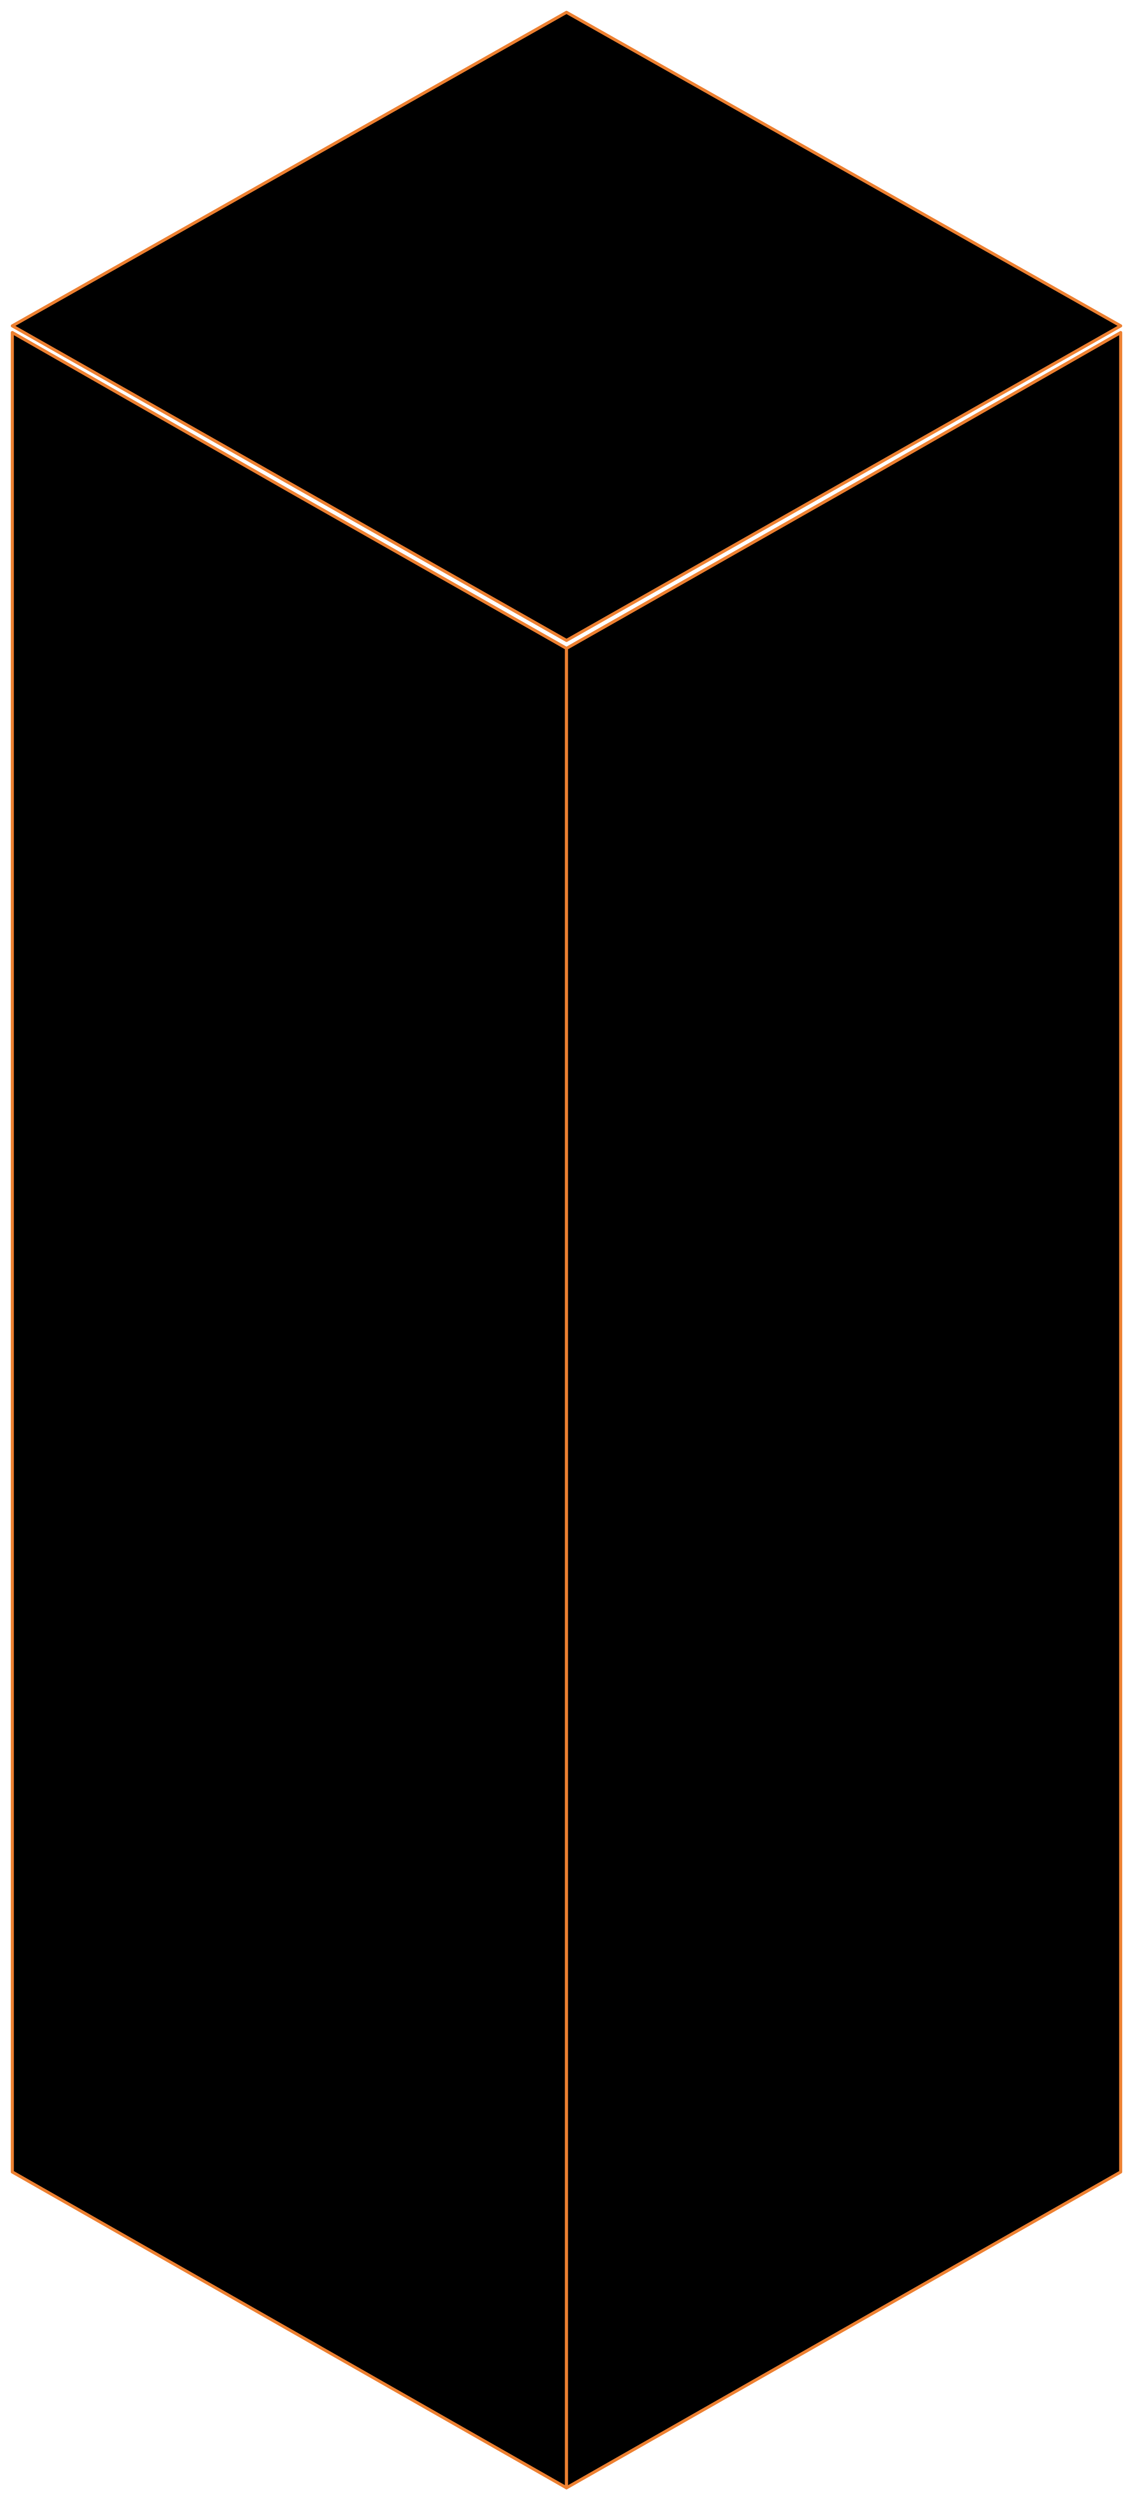
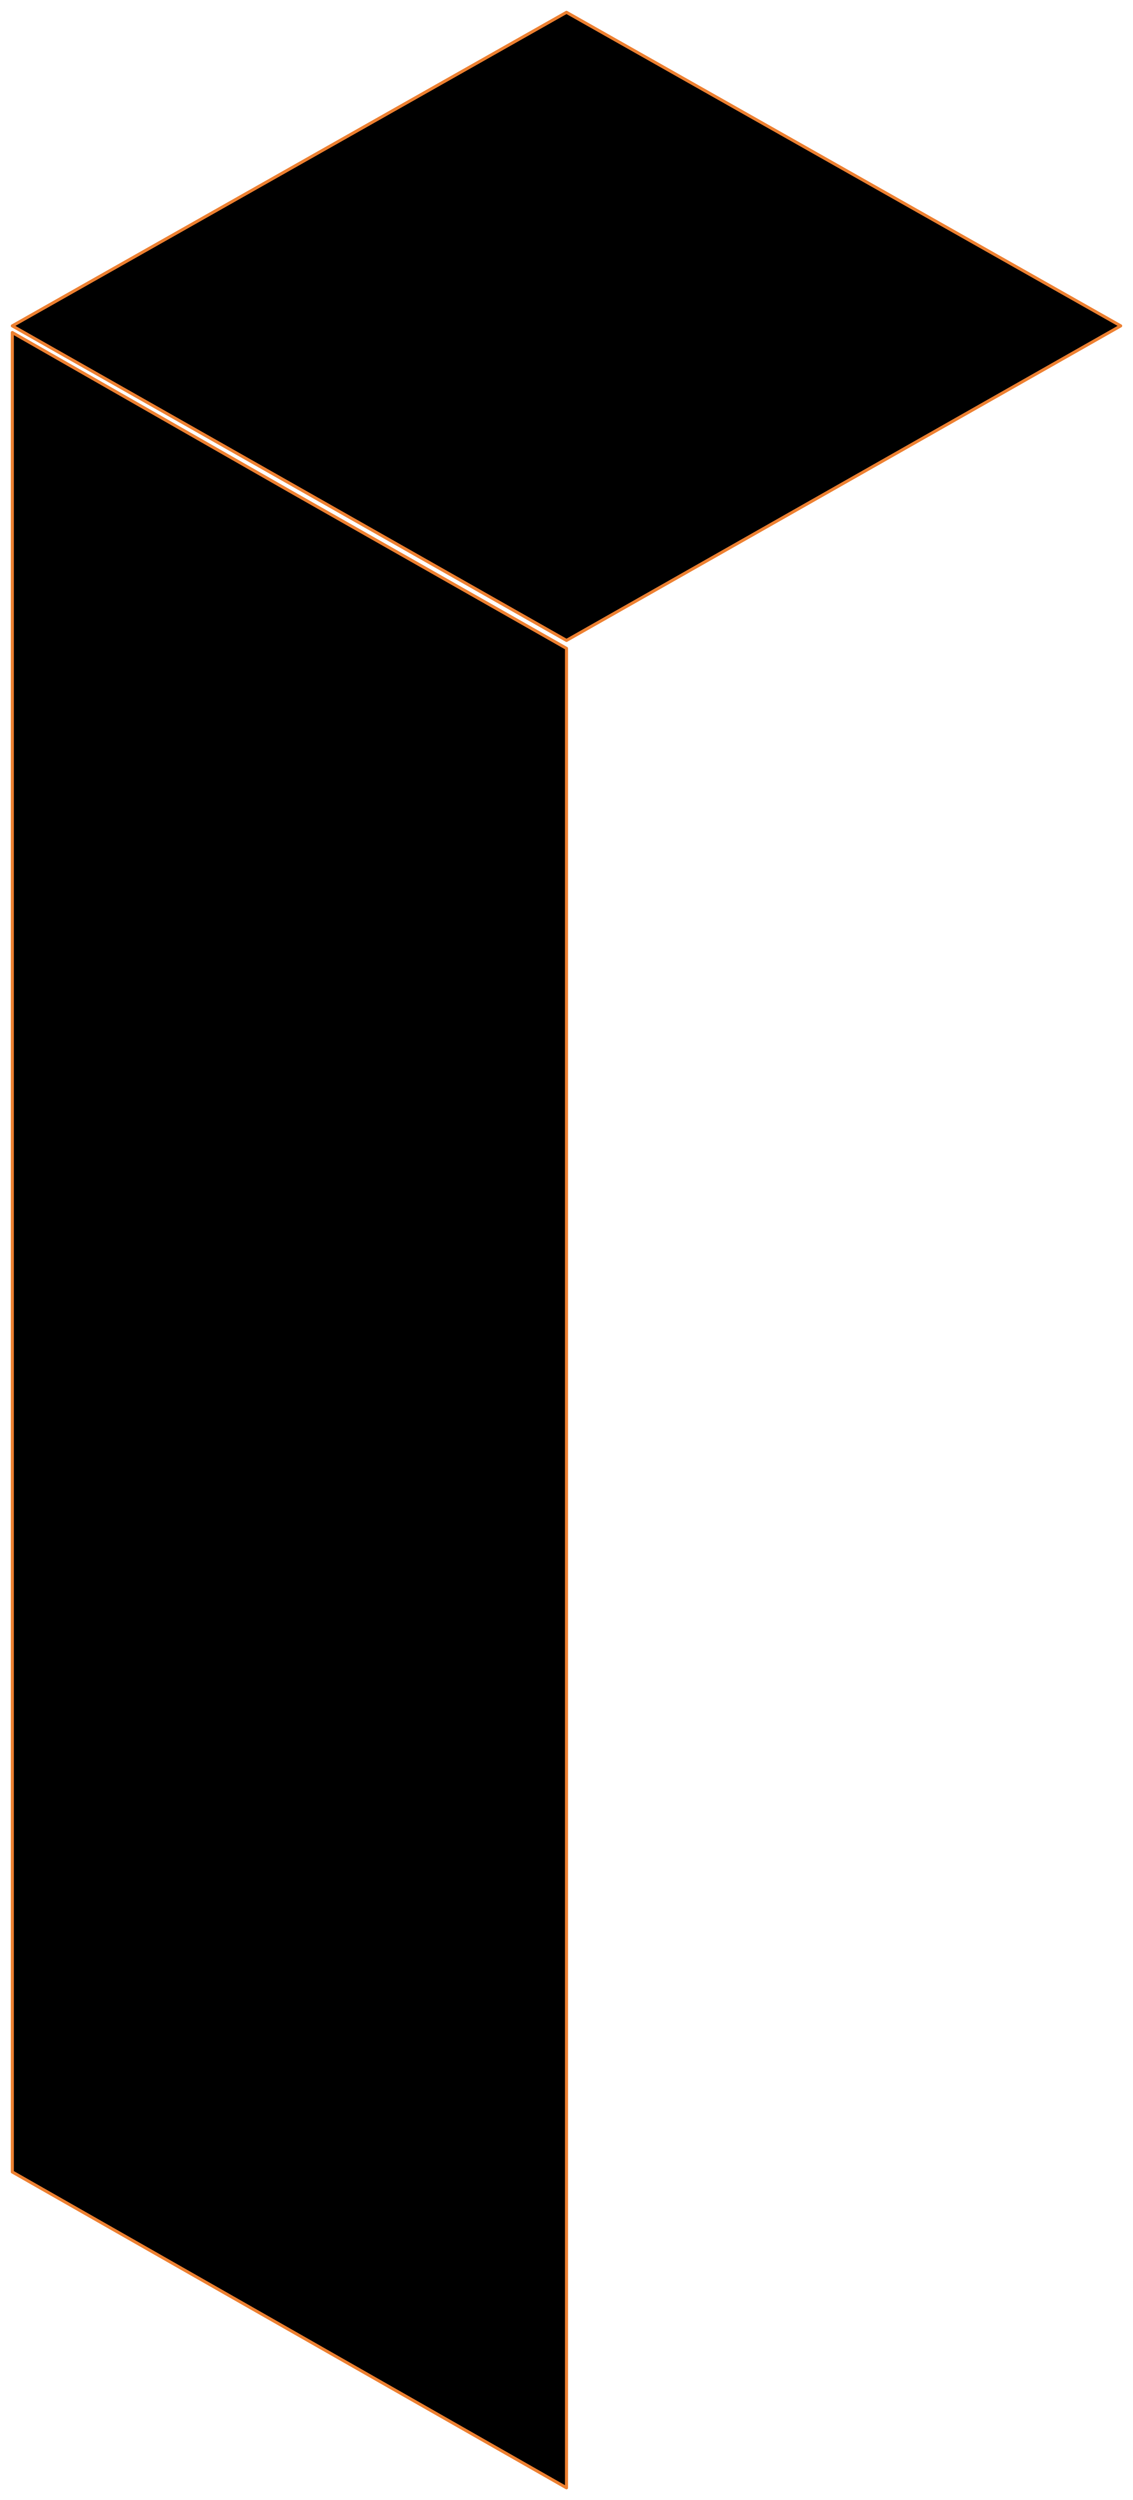
<svg xmlns="http://www.w3.org/2000/svg" width="92" height="203" viewBox="0 0 92 203" fill="none">
  <path d="M46 1L91 26.459L46 52L1 26.459L46 1Z" fill="black" stroke="#ED8031" stroke-width="0.25" stroke-linecap="round" stroke-linejoin="round" />
  <path d="M1 176.354L46 202V52.646L23.498 39.86L1 27V176.354Z" fill="black" stroke="#ED8031" stroke-width="0.25" stroke-linecap="round" stroke-linejoin="round" />
-   <path d="M91 176.354L46 202V52.646L68.502 39.86L91 27V176.354Z" fill="black" stroke="#ED8031" stroke-width="0.25" stroke-linecap="round" stroke-linejoin="round" />
</svg>